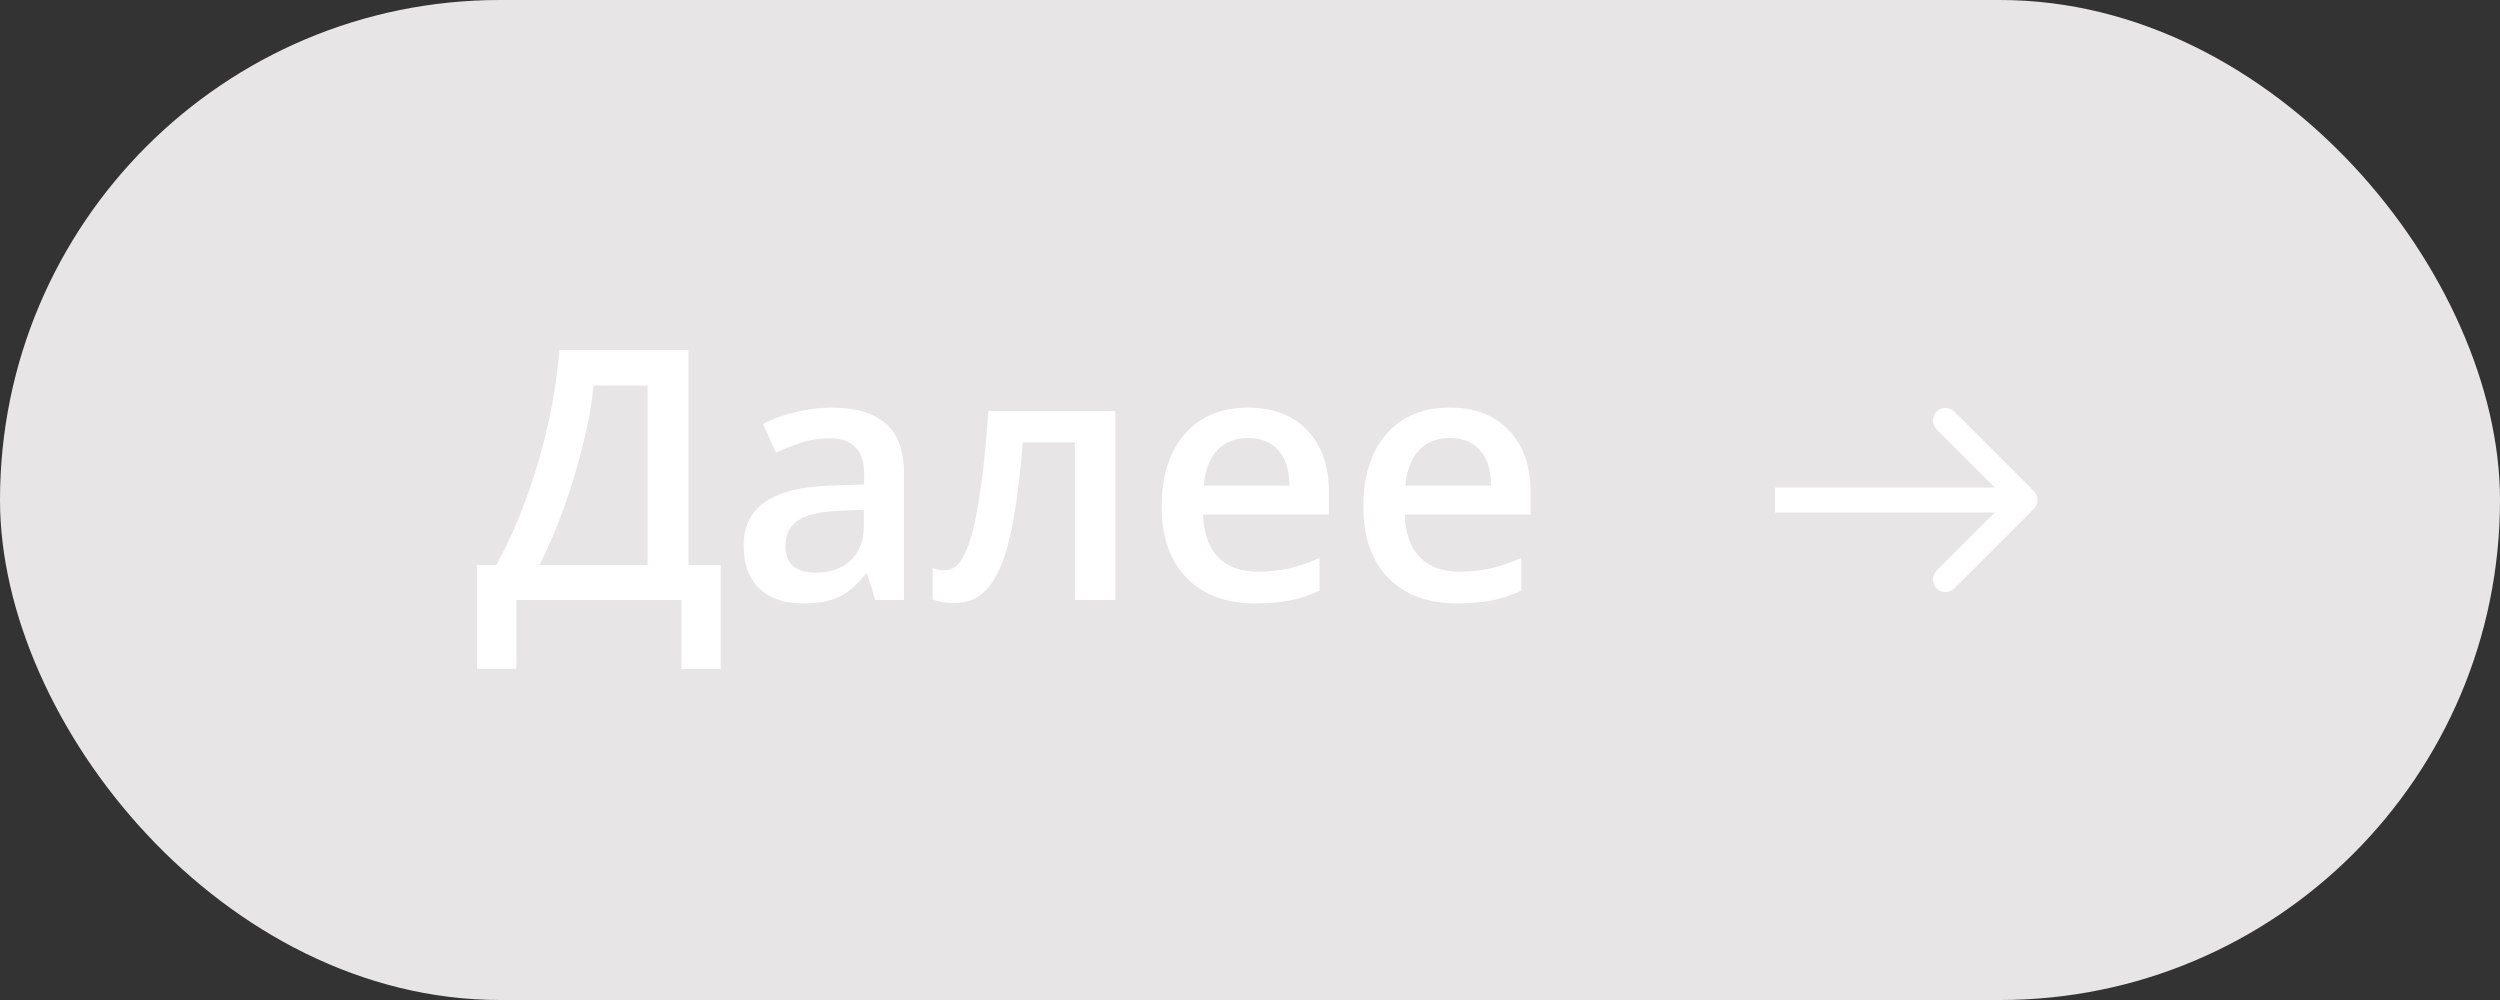
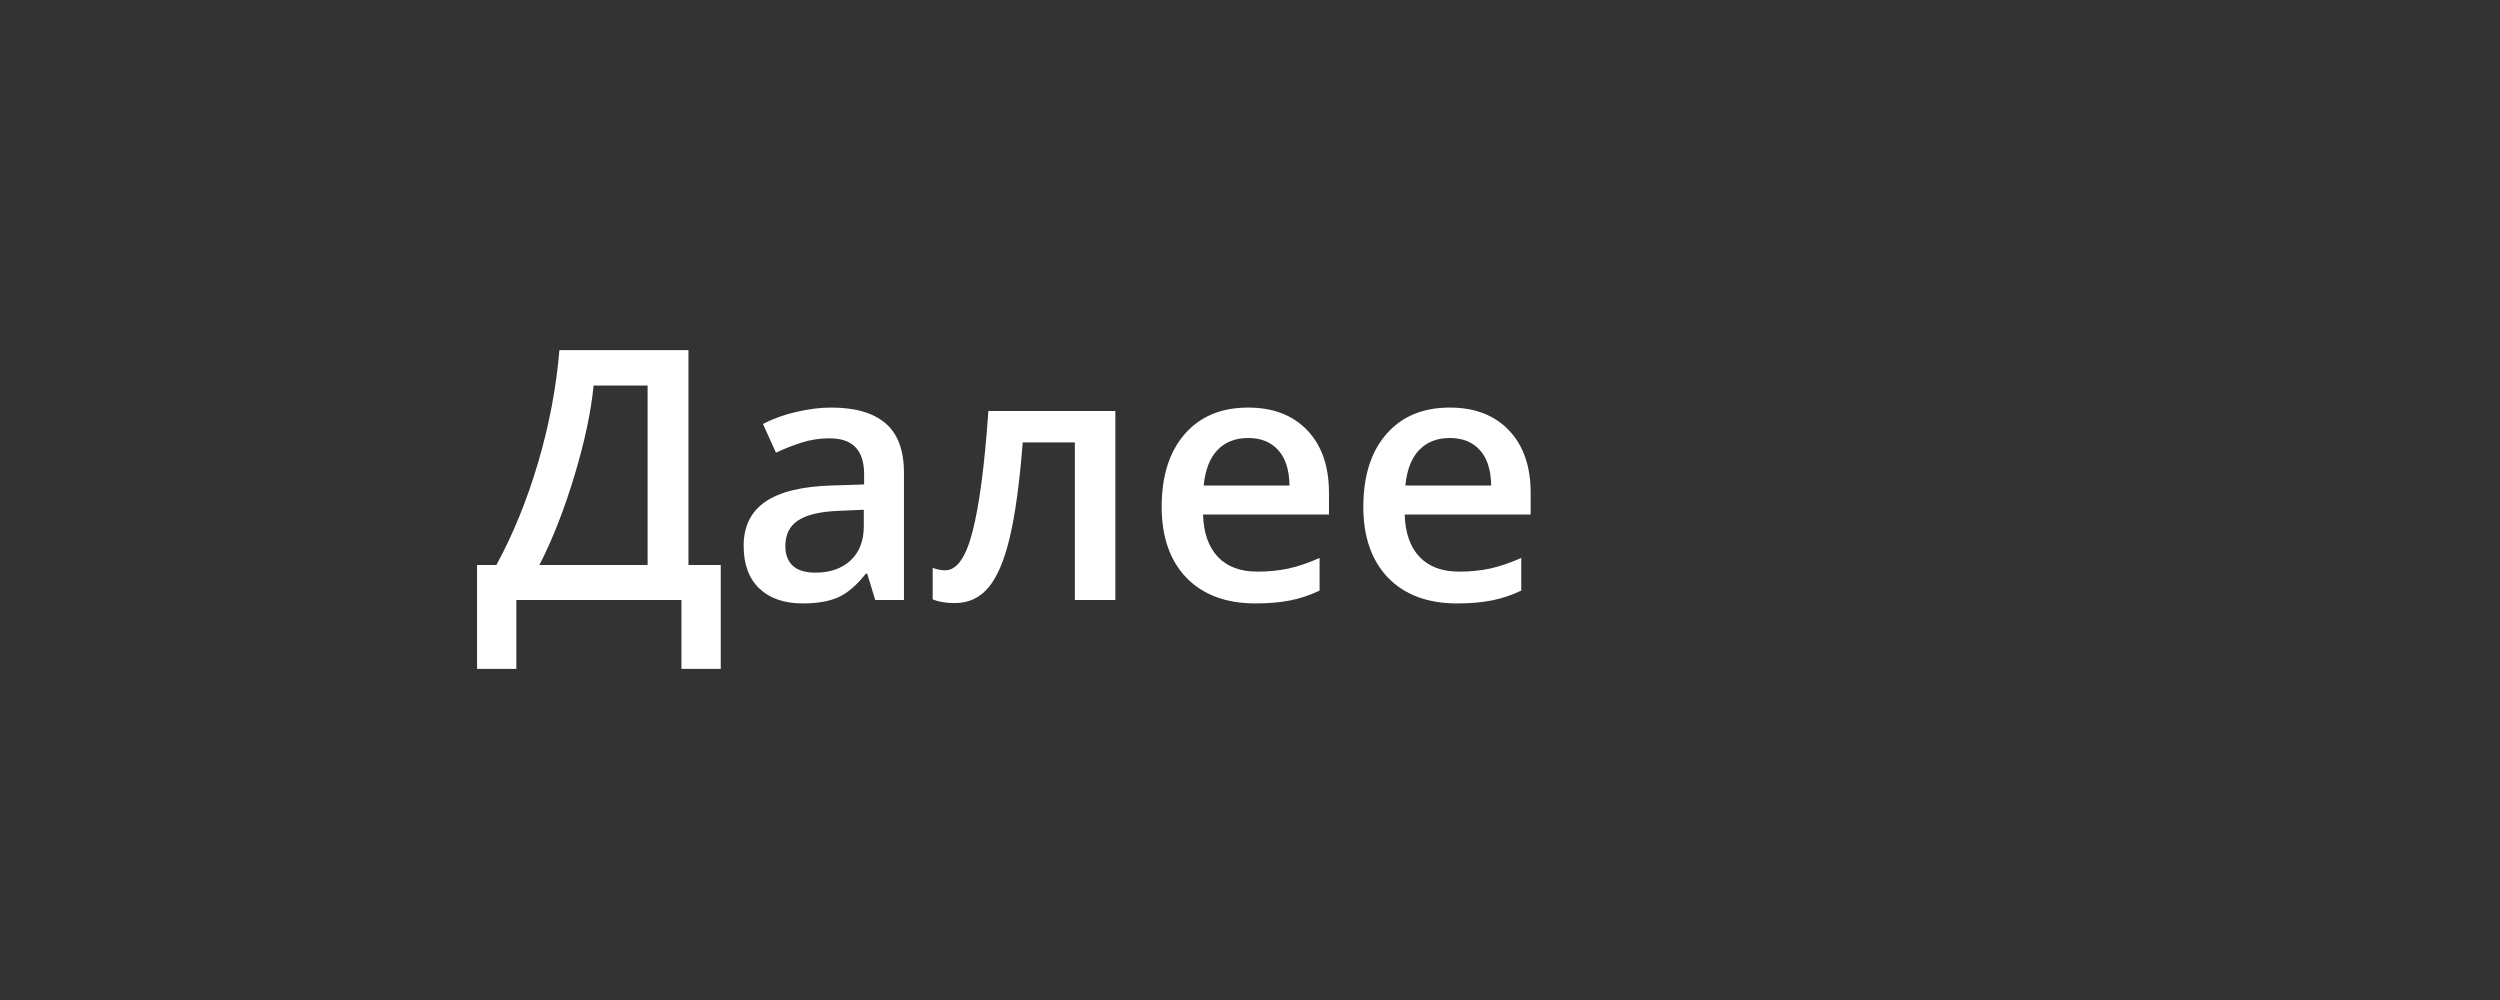
<svg xmlns="http://www.w3.org/2000/svg" width="100" height="40" viewBox="0 0 100 40" fill="none">
  <rect x="0" y="0" width="100" height="40" fill="#333333" stroke="none" />
-   <rect width="100" height="40" rx="20" fill="#E7E5E5" />
  <path d="M19.082 22.599H19.855C20.515 21.391 21.069 20.035 21.516 18.531C21.962 17.027 22.249 15.519 22.377 14.006H27.538V22.599H28.83V26.755H27.258V24H20.654V26.755H19.082V22.599ZM23.744 15.421C23.644 16.455 23.389 17.656 22.979 19.023C22.568 20.386 22.101 21.578 21.577 22.599H25.904V15.421H23.744ZM35.01 24L34.688 22.947H34.634C34.269 23.408 33.902 23.722 33.533 23.891C33.164 24.055 32.69 24.137 32.111 24.137C31.369 24.137 30.787 23.936 30.368 23.535C29.953 23.134 29.746 22.567 29.746 21.833C29.746 21.054 30.035 20.466 30.614 20.069C31.193 19.673 32.075 19.456 33.26 19.42L34.565 19.379V18.976C34.565 18.492 34.452 18.133 34.224 17.895C34 17.654 33.652 17.533 33.178 17.533C32.79 17.533 32.419 17.59 32.063 17.704C31.708 17.818 31.366 17.953 31.038 18.107L30.519 16.959C30.929 16.745 31.378 16.583 31.865 16.474C32.353 16.36 32.813 16.303 33.246 16.303C34.208 16.303 34.932 16.512 35.42 16.932C35.912 17.351 36.158 18.009 36.158 18.907V24H35.01ZM32.617 22.906C33.2 22.906 33.668 22.744 34.019 22.421C34.374 22.093 34.552 21.635 34.552 21.047V20.391L33.581 20.432C32.825 20.459 32.273 20.587 31.927 20.814C31.585 21.038 31.414 21.382 31.414 21.847C31.414 22.184 31.514 22.446 31.715 22.633C31.915 22.815 32.216 22.906 32.617 22.906ZM44.614 24H42.994V17.697H40.909C40.782 19.32 40.608 20.587 40.39 21.498C40.175 22.41 39.893 23.075 39.542 23.494C39.196 23.913 38.745 24.123 38.188 24.123C37.838 24.123 37.544 24.073 37.307 23.973V22.715C37.475 22.779 37.644 22.811 37.812 22.811C38.277 22.811 38.642 22.289 38.906 21.245C39.175 20.197 39.385 18.595 39.535 16.439H44.614V24ZM50.22 24.137C49.044 24.137 48.123 23.795 47.458 23.111C46.797 22.423 46.467 21.477 46.467 20.274C46.467 19.039 46.774 18.069 47.39 17.362C48.005 16.656 48.85 16.303 49.926 16.303C50.924 16.303 51.712 16.606 52.291 17.212C52.87 17.818 53.159 18.652 53.159 19.714V20.582H48.121C48.144 21.316 48.342 21.881 48.716 22.277C49.09 22.669 49.616 22.865 50.295 22.865C50.742 22.865 51.156 22.824 51.539 22.742C51.926 22.656 52.341 22.514 52.783 22.318V23.624C52.391 23.811 51.995 23.943 51.594 24.02C51.193 24.098 50.735 24.137 50.22 24.137ZM49.926 17.52C49.415 17.52 49.005 17.681 48.695 18.005C48.39 18.328 48.208 18.8 48.148 19.42H51.58C51.571 18.796 51.421 18.324 51.129 18.005C50.837 17.681 50.436 17.52 49.926 17.52ZM58.286 24.137C57.11 24.137 56.19 23.795 55.524 23.111C54.864 22.423 54.533 21.477 54.533 20.274C54.533 19.039 54.841 18.069 55.456 17.362C56.071 16.656 56.917 16.303 57.992 16.303C58.99 16.303 59.779 16.606 60.357 17.212C60.936 17.818 61.226 18.652 61.226 19.714V20.582H56.188C56.21 21.316 56.408 21.881 56.782 22.277C57.156 22.669 57.682 22.865 58.361 22.865C58.808 22.865 59.223 22.824 59.605 22.742C59.993 22.656 60.408 22.514 60.85 22.318V23.624C60.458 23.811 60.061 23.943 59.66 24.02C59.259 24.098 58.801 24.137 58.286 24.137ZM57.992 17.52C57.482 17.52 57.072 17.681 56.762 18.005C56.456 18.328 56.274 18.8 56.215 19.42H59.647C59.637 18.796 59.487 18.324 59.195 18.005C58.904 17.681 58.503 17.52 57.992 17.52Z" fill="white" />
-   <path d="M81.354 20.354C81.549 20.158 81.549 19.842 81.354 19.646L78.172 16.465C77.976 16.269 77.66 16.269 77.465 16.465C77.269 16.66 77.269 16.976 77.465 17.172L80.293 20L77.465 22.828C77.269 23.024 77.269 23.34 77.465 23.535C77.66 23.731 77.976 23.731 78.172 23.535L81.354 20.354ZM71 20.5H81V19.5H71V20.5Z" fill="white" />
</svg>